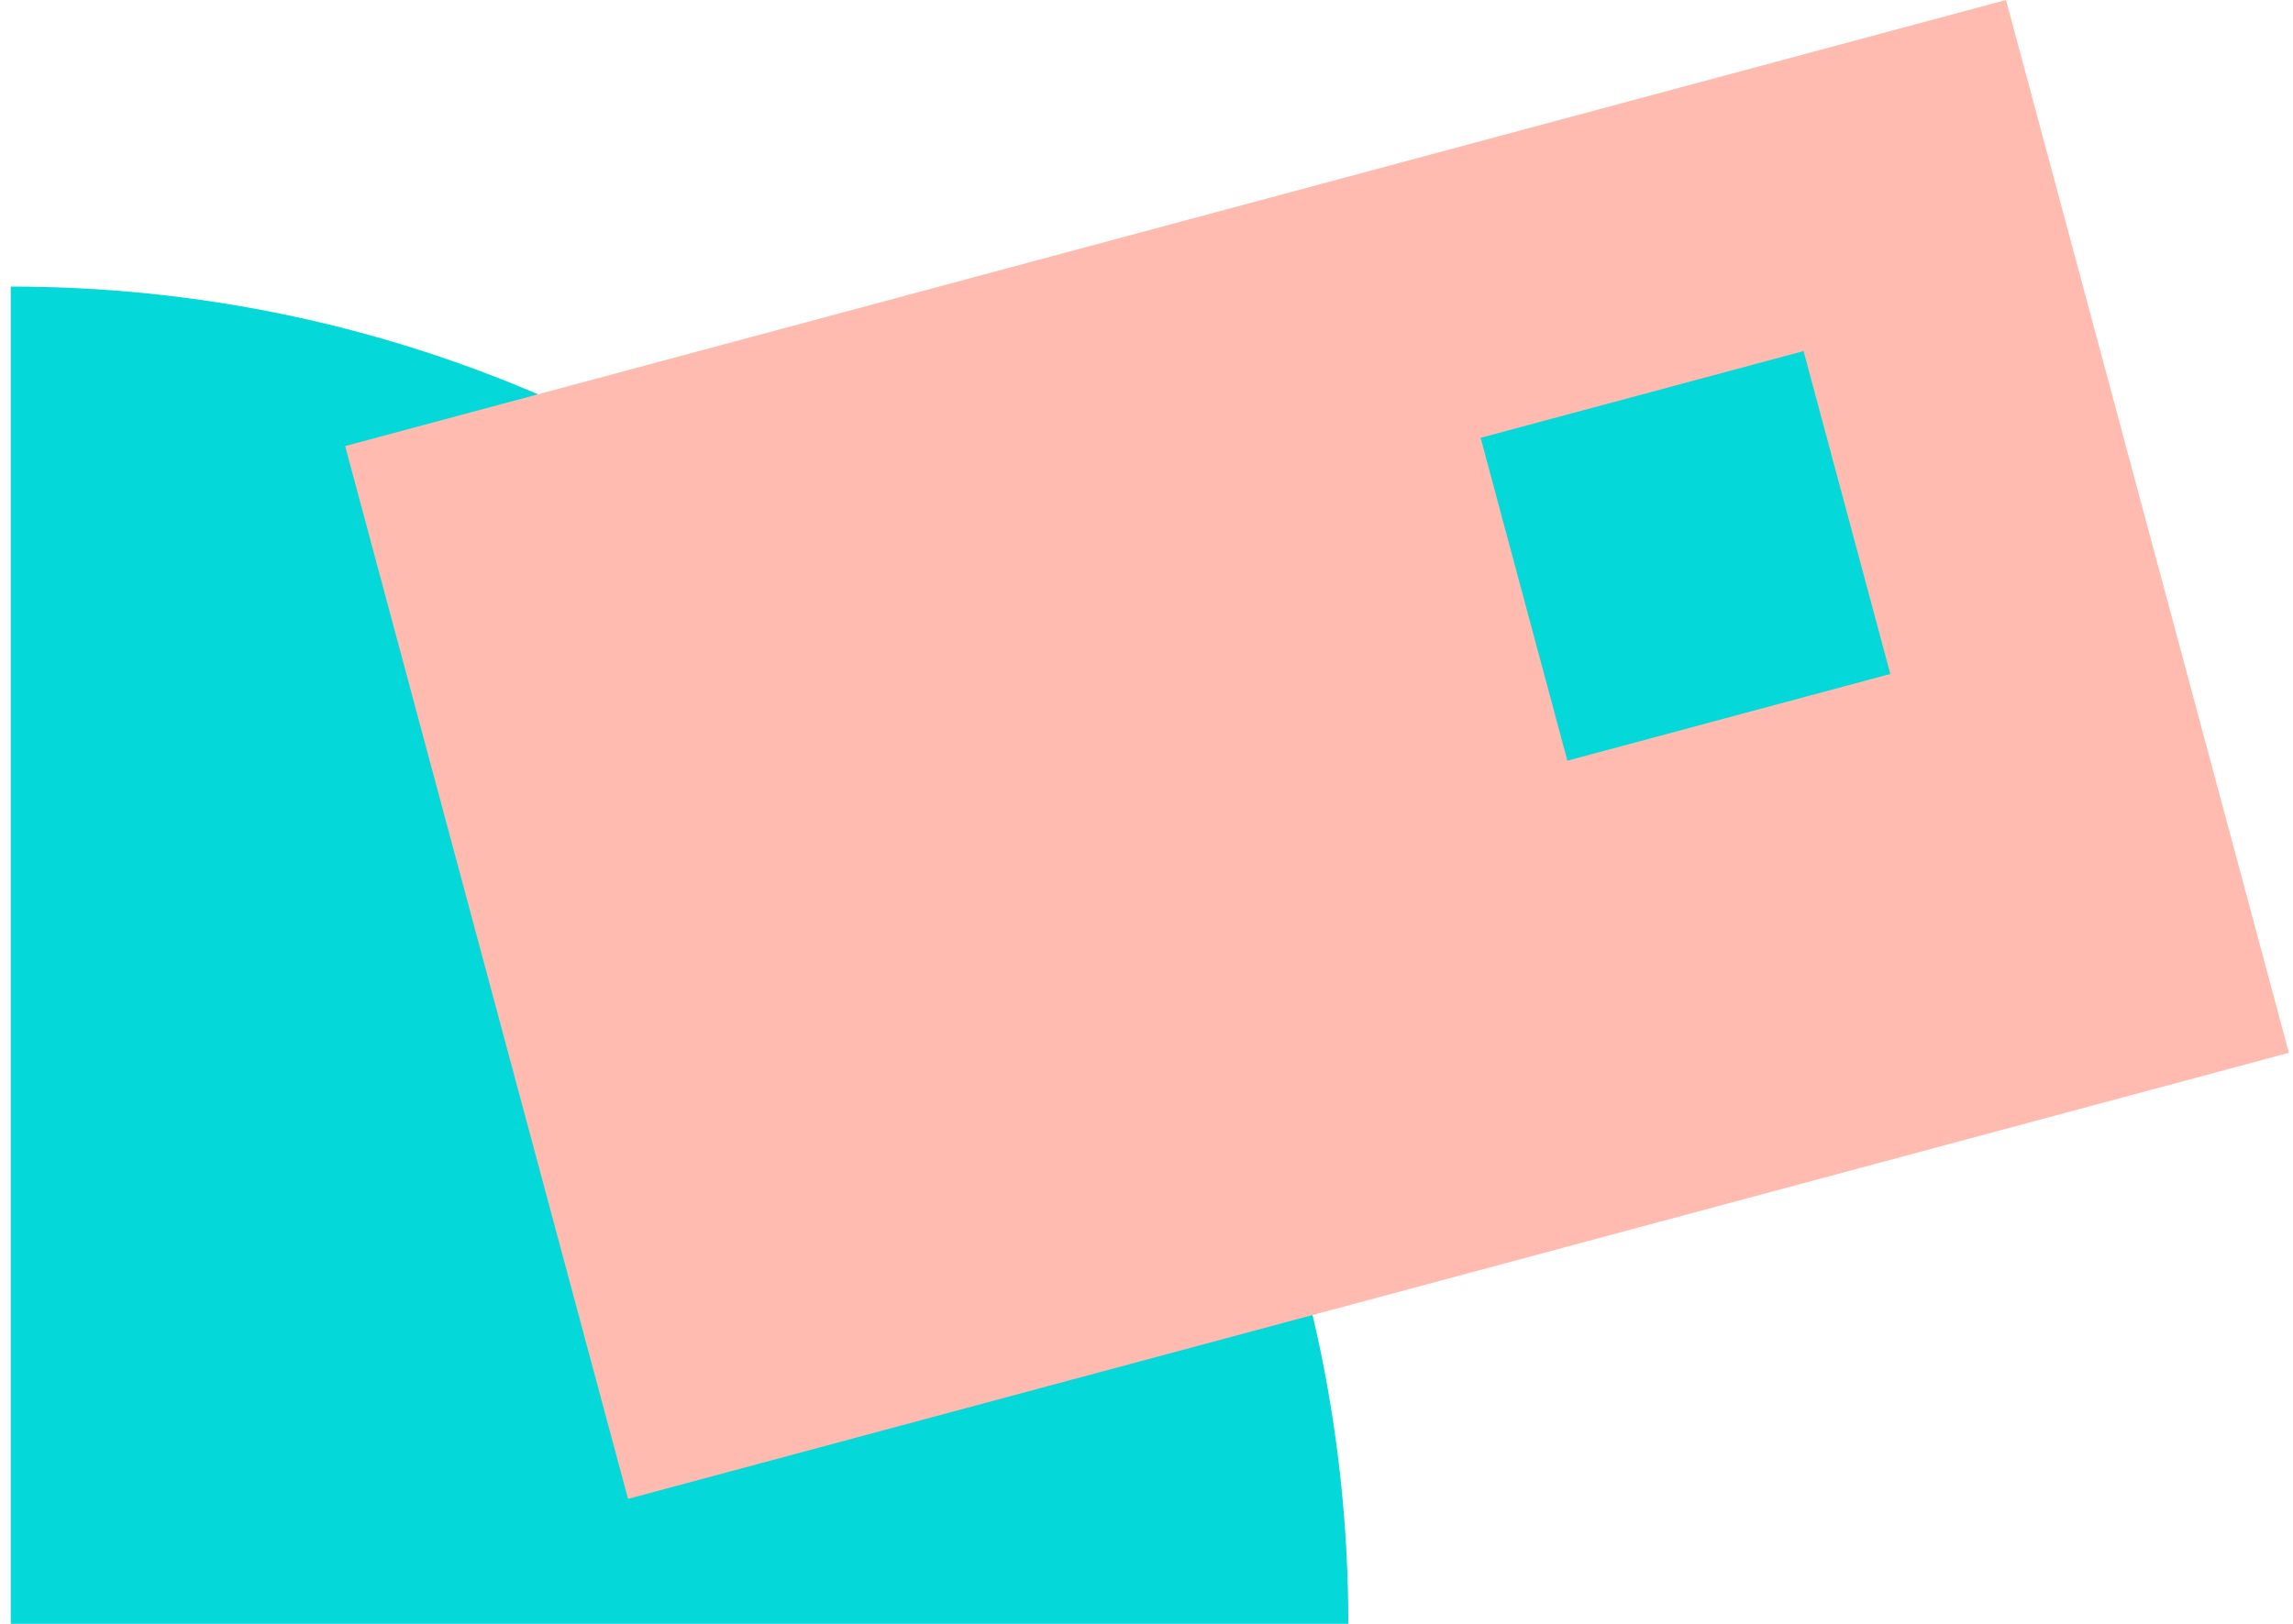
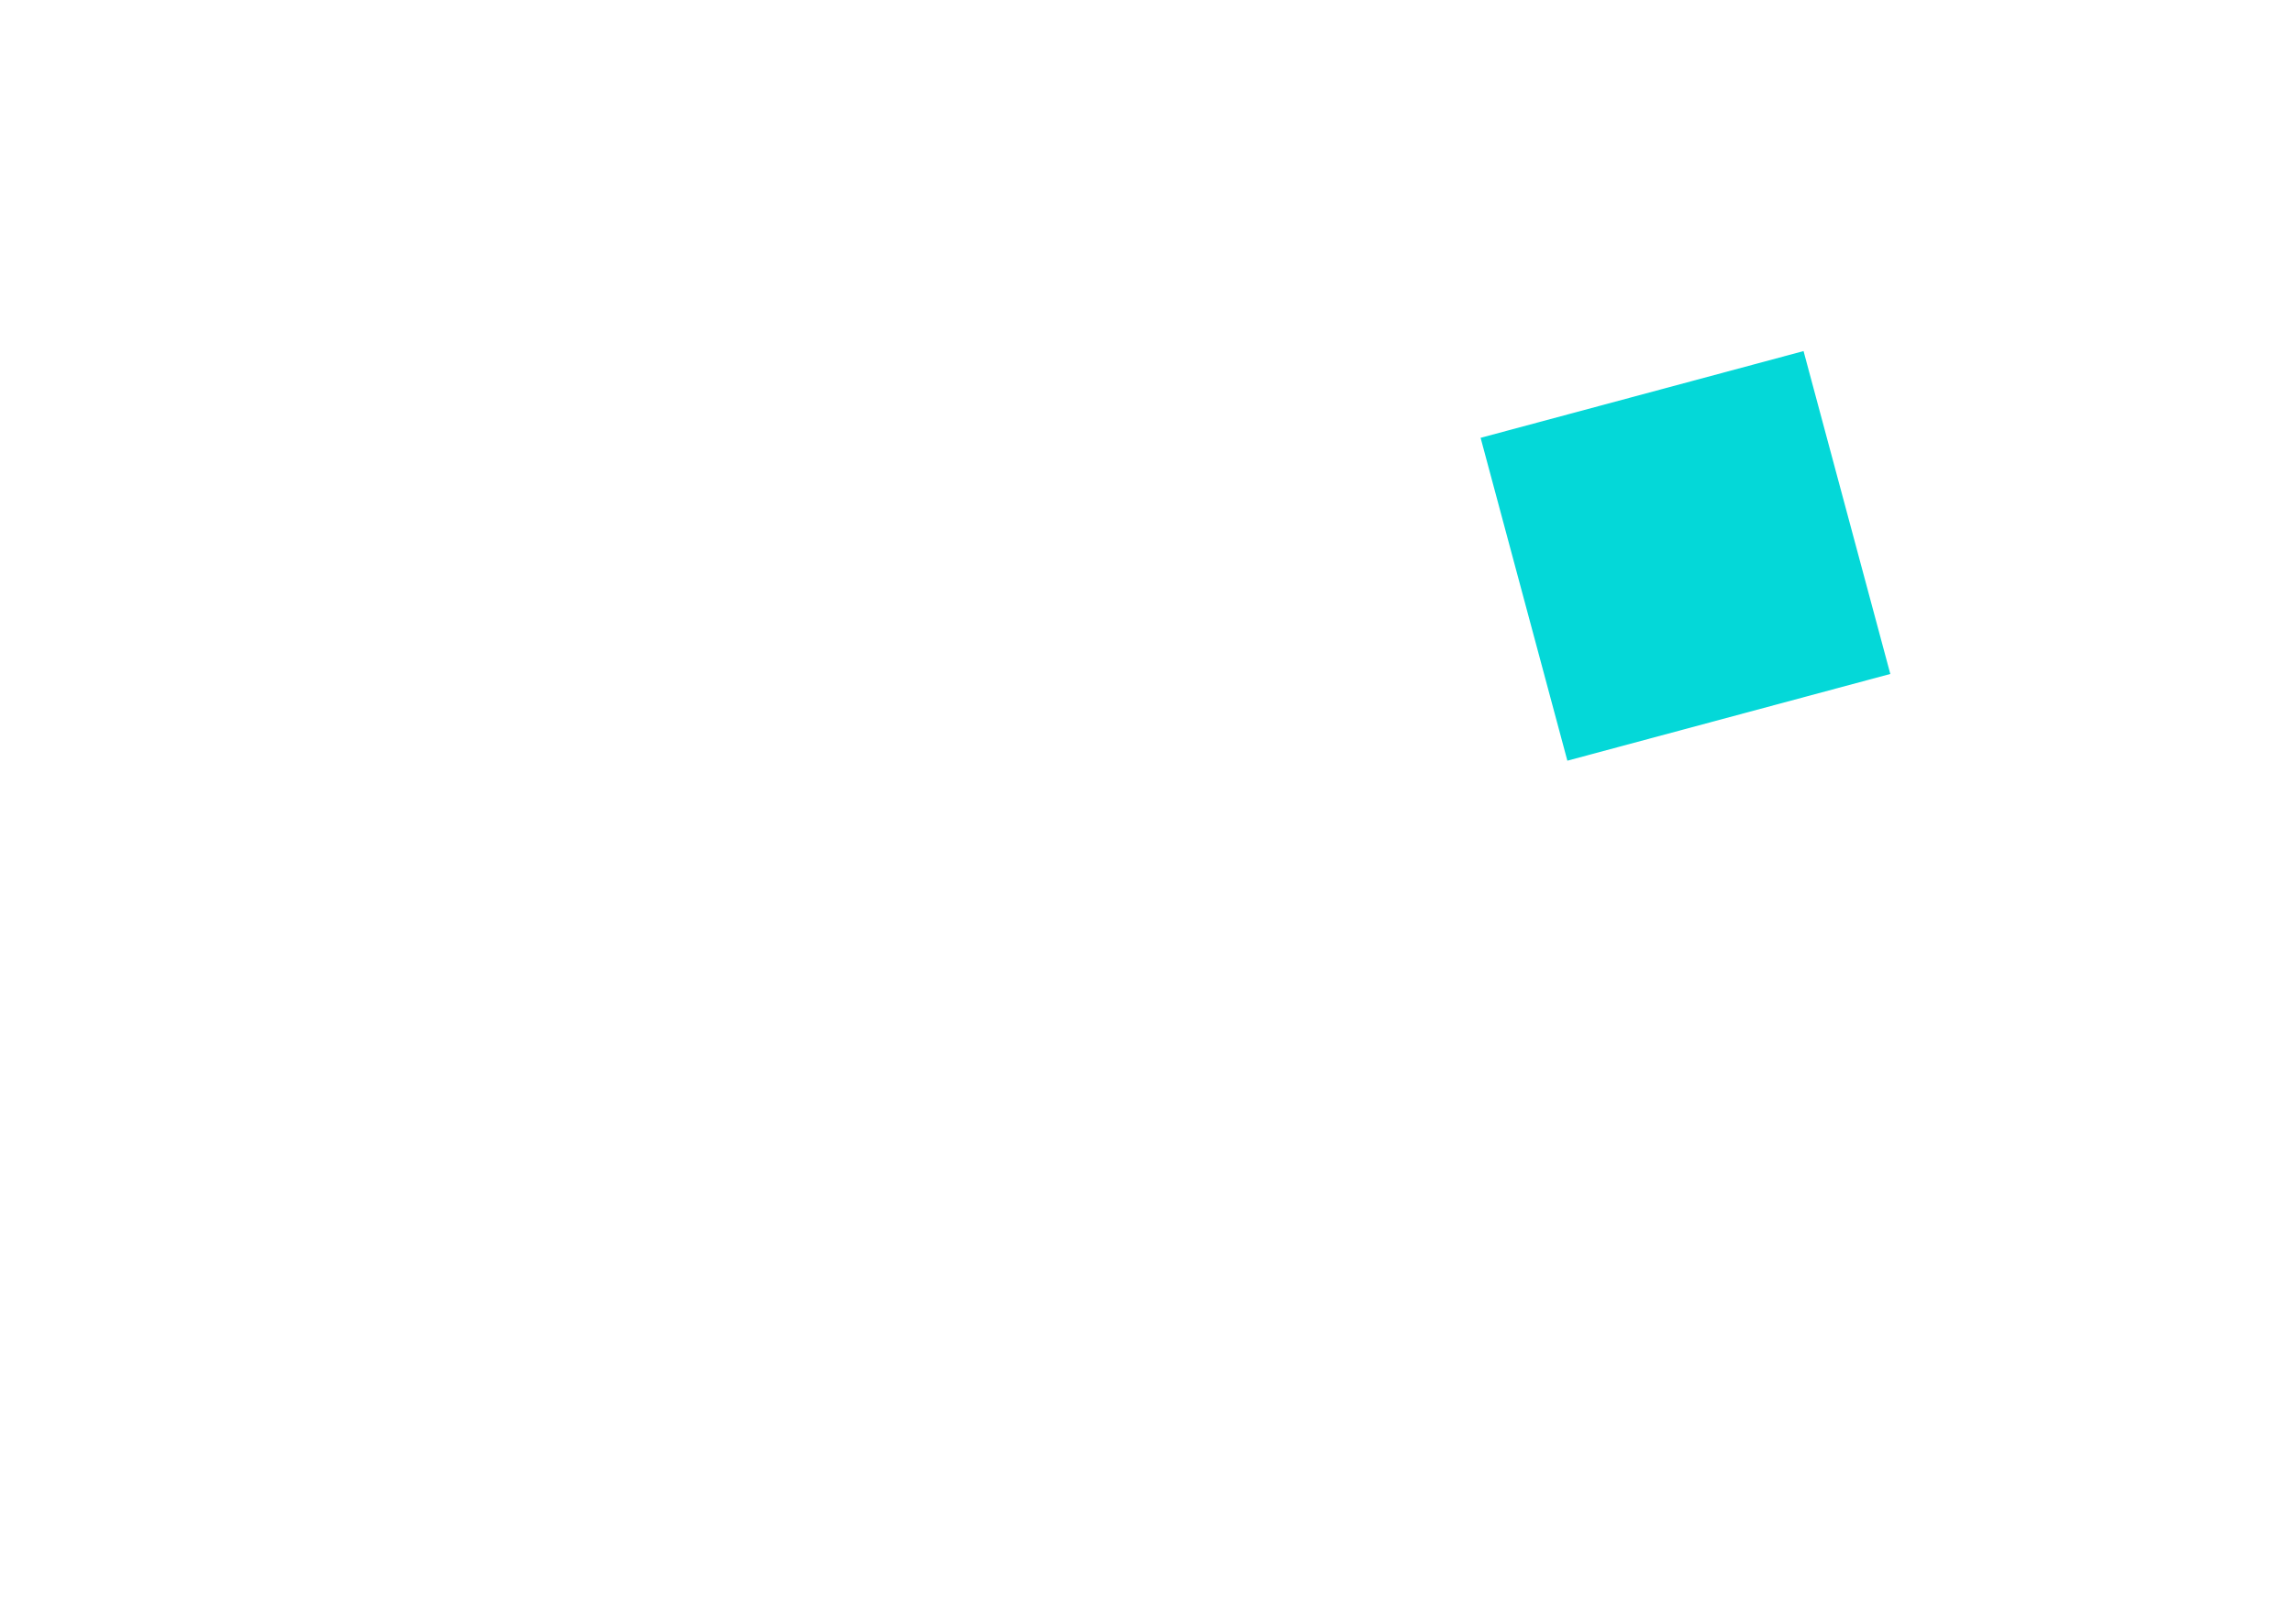
<svg xmlns="http://www.w3.org/2000/svg" width="48" height="34" viewBox="0 0 48 34" fill="none">
-   <path d="M0.225 6V34H28.225C28.225 18.524 15.7 6 0.225 6Z" fill="#04D8D8" />
-   <rect x="7.225" y="9.34" width="36" height="22.825" transform="rotate(-15.037 7.225 9.34)" fill="#FFBBB0" />
  <rect x="30.994" y="9.167" width="7" height="7" transform="rotate(-15.037 30.994 9.167)" fill="#04D8D8" />
</svg>